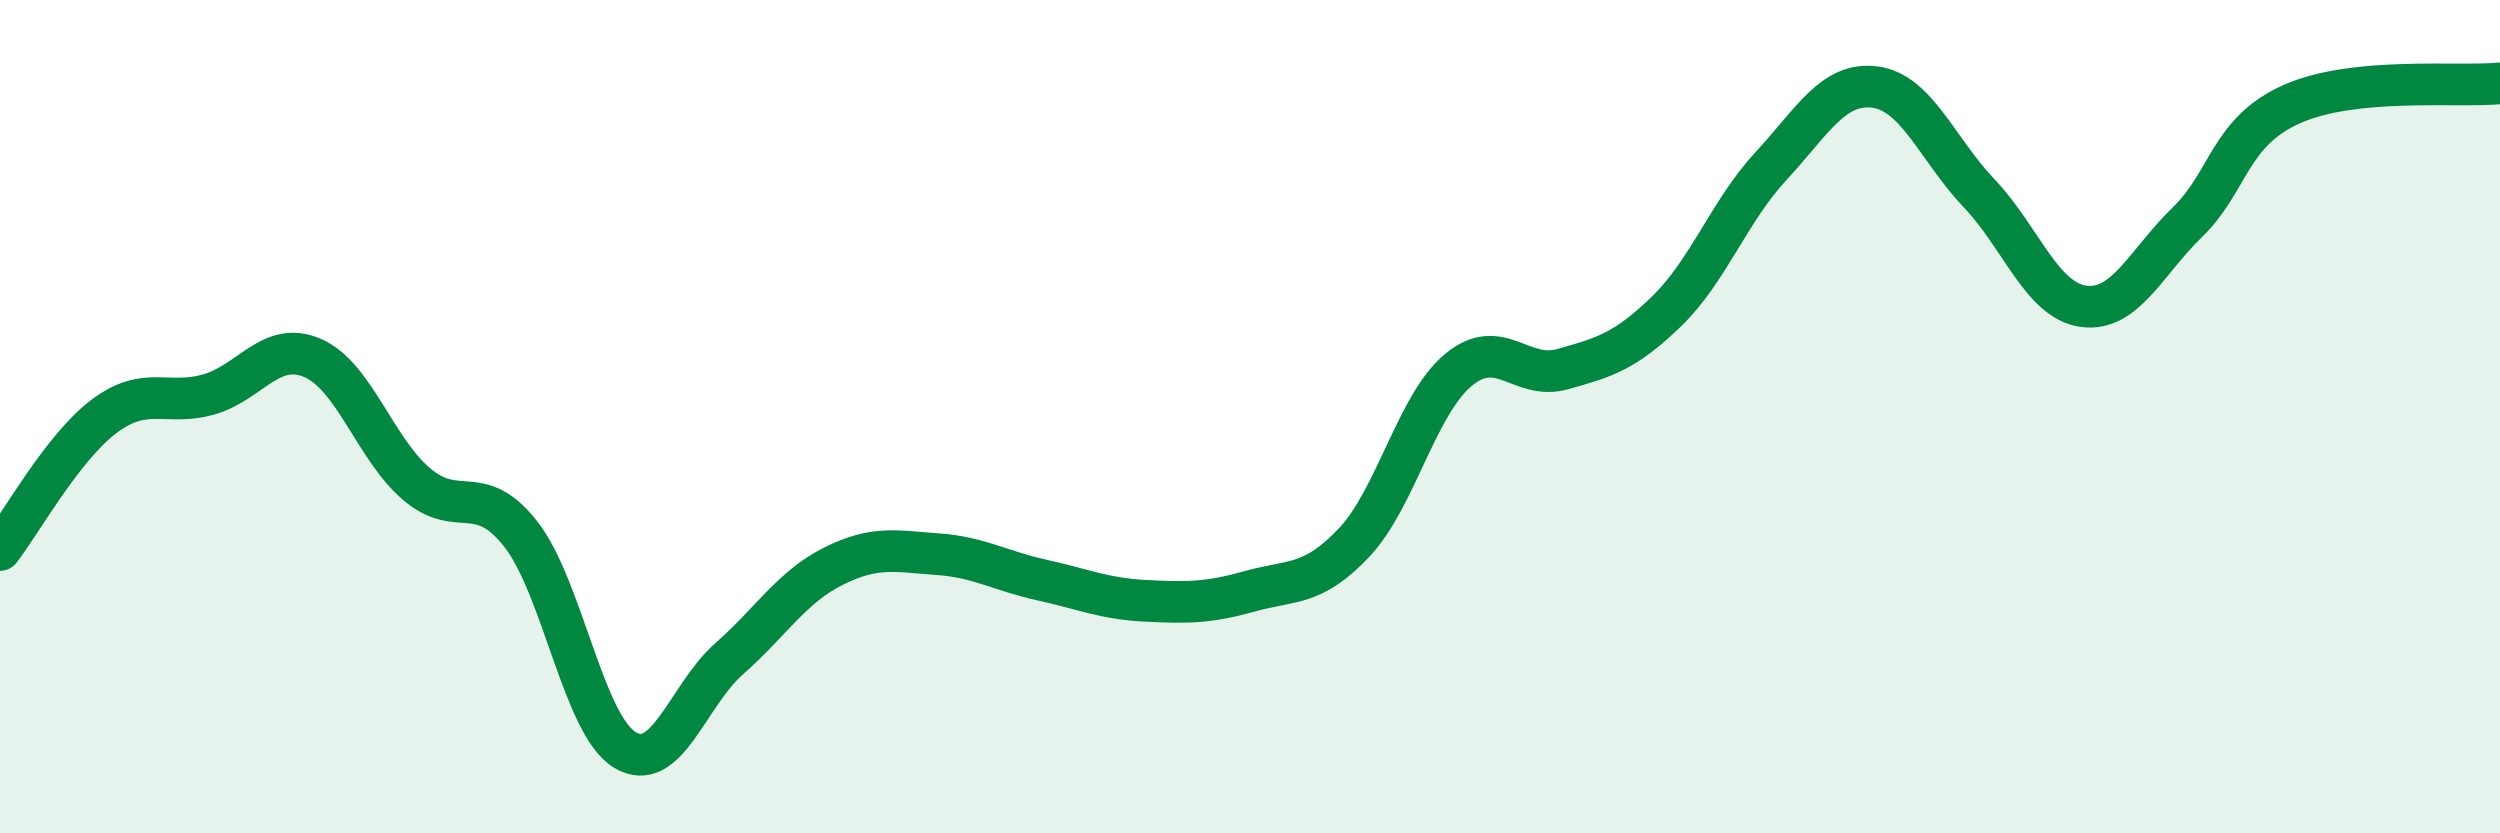
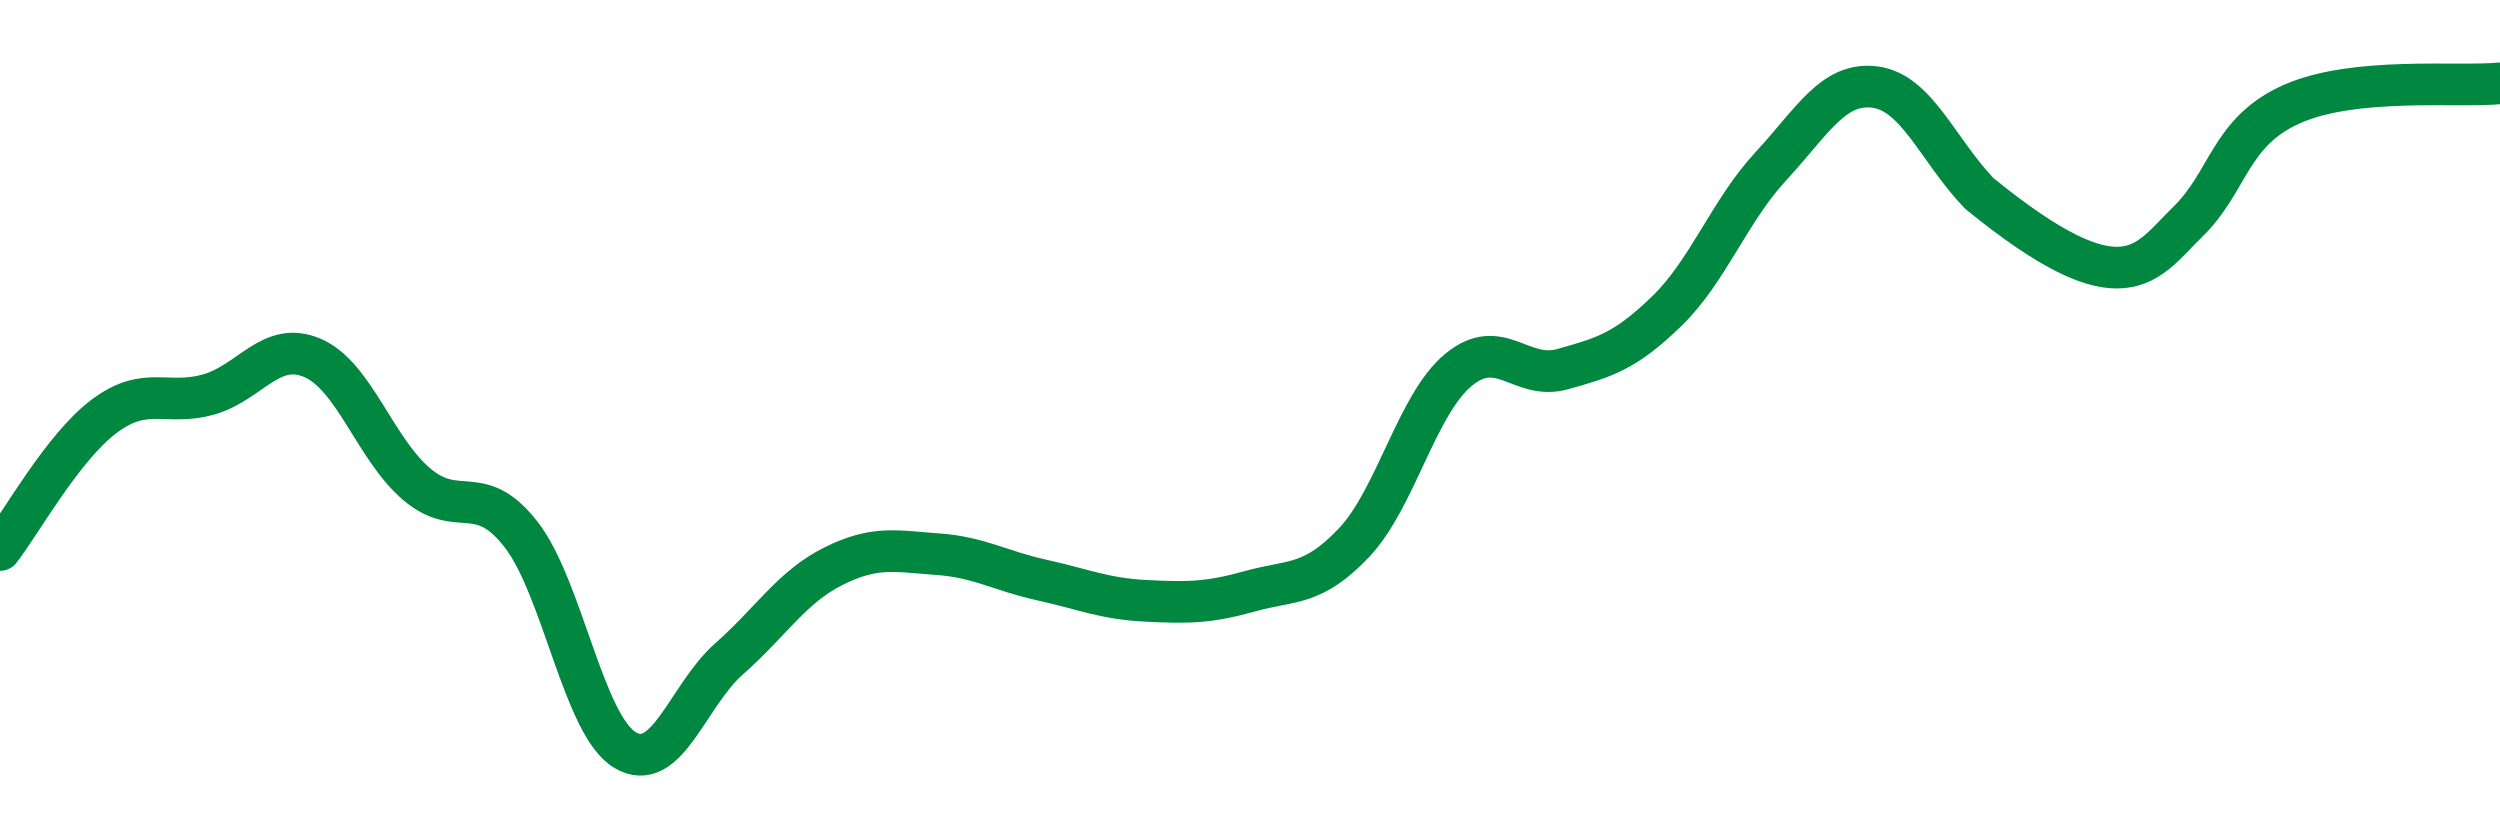
<svg xmlns="http://www.w3.org/2000/svg" width="60" height="20" viewBox="0 0 60 20">
-   <path d="M 0,13.2 C 0.5,12.56 1.5,10.74 2.5,9.99 C 3.5,9.24 4,9.75 5,9.47 C 6,9.19 6.5,8.16 7.5,8.59 C 8.5,9.02 9,10.77 10,11.62 C 11,12.47 11.5,11.54 12.5,12.82 C 13.5,14.1 14,17.4 15,18 C 16,18.6 16.5,16.69 17.5,15.81 C 18.5,14.93 19,14.09 20,13.59 C 21,13.09 21.5,13.23 22.5,13.3 C 23.5,13.37 24,13.7 25,13.92 C 26,14.14 26.5,14.37 27.5,14.42 C 28.5,14.47 29,14.47 30,14.19 C 31,13.91 31.5,14.08 32.5,13.02 C 33.5,11.96 34,9.71 35,8.88 C 36,8.05 36.5,9.14 37.5,8.86 C 38.5,8.58 39,8.44 40,7.47 C 41,6.5 41.5,5.07 42.5,3.99 C 43.5,2.91 44,1.96 45,2.09 C 46,2.22 46.5,3.59 47.5,4.64 C 48.5,5.69 49,7.21 50,7.35 C 51,7.49 51.5,6.3 52.5,5.33 C 53.5,4.36 53.5,3.17 55,2.5 C 56.5,1.83 59,2.1 60,2L60 20L0 20Z" fill="#008740" opacity="0.1" stroke-linecap="round" stroke-linejoin="round" />
-   <path d="M 0,13.2 C 0.5,12.56 1.5,10.74 2.5,9.99 C 3.5,9.24 4,9.75 5,9.47 C 6,9.19 6.5,8.16 7.5,8.59 C 8.5,9.02 9,10.77 10,11.62 C 11,12.47 11.5,11.54 12.5,12.82 C 13.5,14.1 14,17.4 15,18 C 16,18.6 16.5,16.69 17.5,15.81 C 18.5,14.93 19,14.09 20,13.59 C 21,13.09 21.5,13.23 22.5,13.3 C 23.5,13.37 24,13.7 25,13.92 C 26,14.14 26.5,14.37 27.5,14.42 C 28.5,14.47 29,14.47 30,14.19 C 31,13.91 31.5,14.08 32.5,13.02 C 33.5,11.96 34,9.71 35,8.88 C 36,8.05 36.5,9.14 37.5,8.86 C 38.5,8.58 39,8.44 40,7.47 C 41,6.5 41.5,5.07 42.5,3.99 C 43.5,2.91 44,1.96 45,2.09 C 46,2.22 46.5,3.59 47.5,4.64 C 48.5,5.69 49,7.21 50,7.35 C 51,7.49 51.5,6.3 52.5,5.33 C 53.5,4.36 53.5,3.17 55,2.5 C 56.5,1.83 59,2.1 60,2" stroke="#008740" stroke-width="1" fill="none" stroke-linecap="round" stroke-linejoin="round" />
+   <path d="M 0,13.2 C 0.5,12.56 1.5,10.74 2.5,9.99 C 3.5,9.24 4,9.75 5,9.47 C 6,9.19 6.5,8.16 7.5,8.59 C 8.5,9.02 9,10.77 10,11.62 C 11,12.47 11.5,11.54 12.5,12.82 C 13.5,14.1 14,17.4 15,18 C 16,18.6 16.5,16.69 17.5,15.81 C 18.5,14.93 19,14.09 20,13.59 C 21,13.09 21.5,13.23 22.5,13.3 C 23.5,13.37 24,13.7 25,13.92 C 26,14.14 26.5,14.37 27.5,14.42 C 28.5,14.47 29,14.47 30,14.19 C 31,13.91 31.5,14.08 32.5,13.02 C 33.5,11.96 34,9.71 35,8.88 C 36,8.05 36.5,9.14 37.5,8.86 C 38.5,8.58 39,8.44 40,7.47 C 41,6.5 41.5,5.07 42.5,3.99 C 43.5,2.91 44,1.96 45,2.09 C 46,2.22 46.5,3.59 47.5,4.64 C 51,7.49 51.5,6.3 52.5,5.33 C 53.5,4.36 53.5,3.17 55,2.5 C 56.5,1.83 59,2.1 60,2" stroke="#008740" stroke-width="1" fill="none" stroke-linecap="round" stroke-linejoin="round" />
</svg>